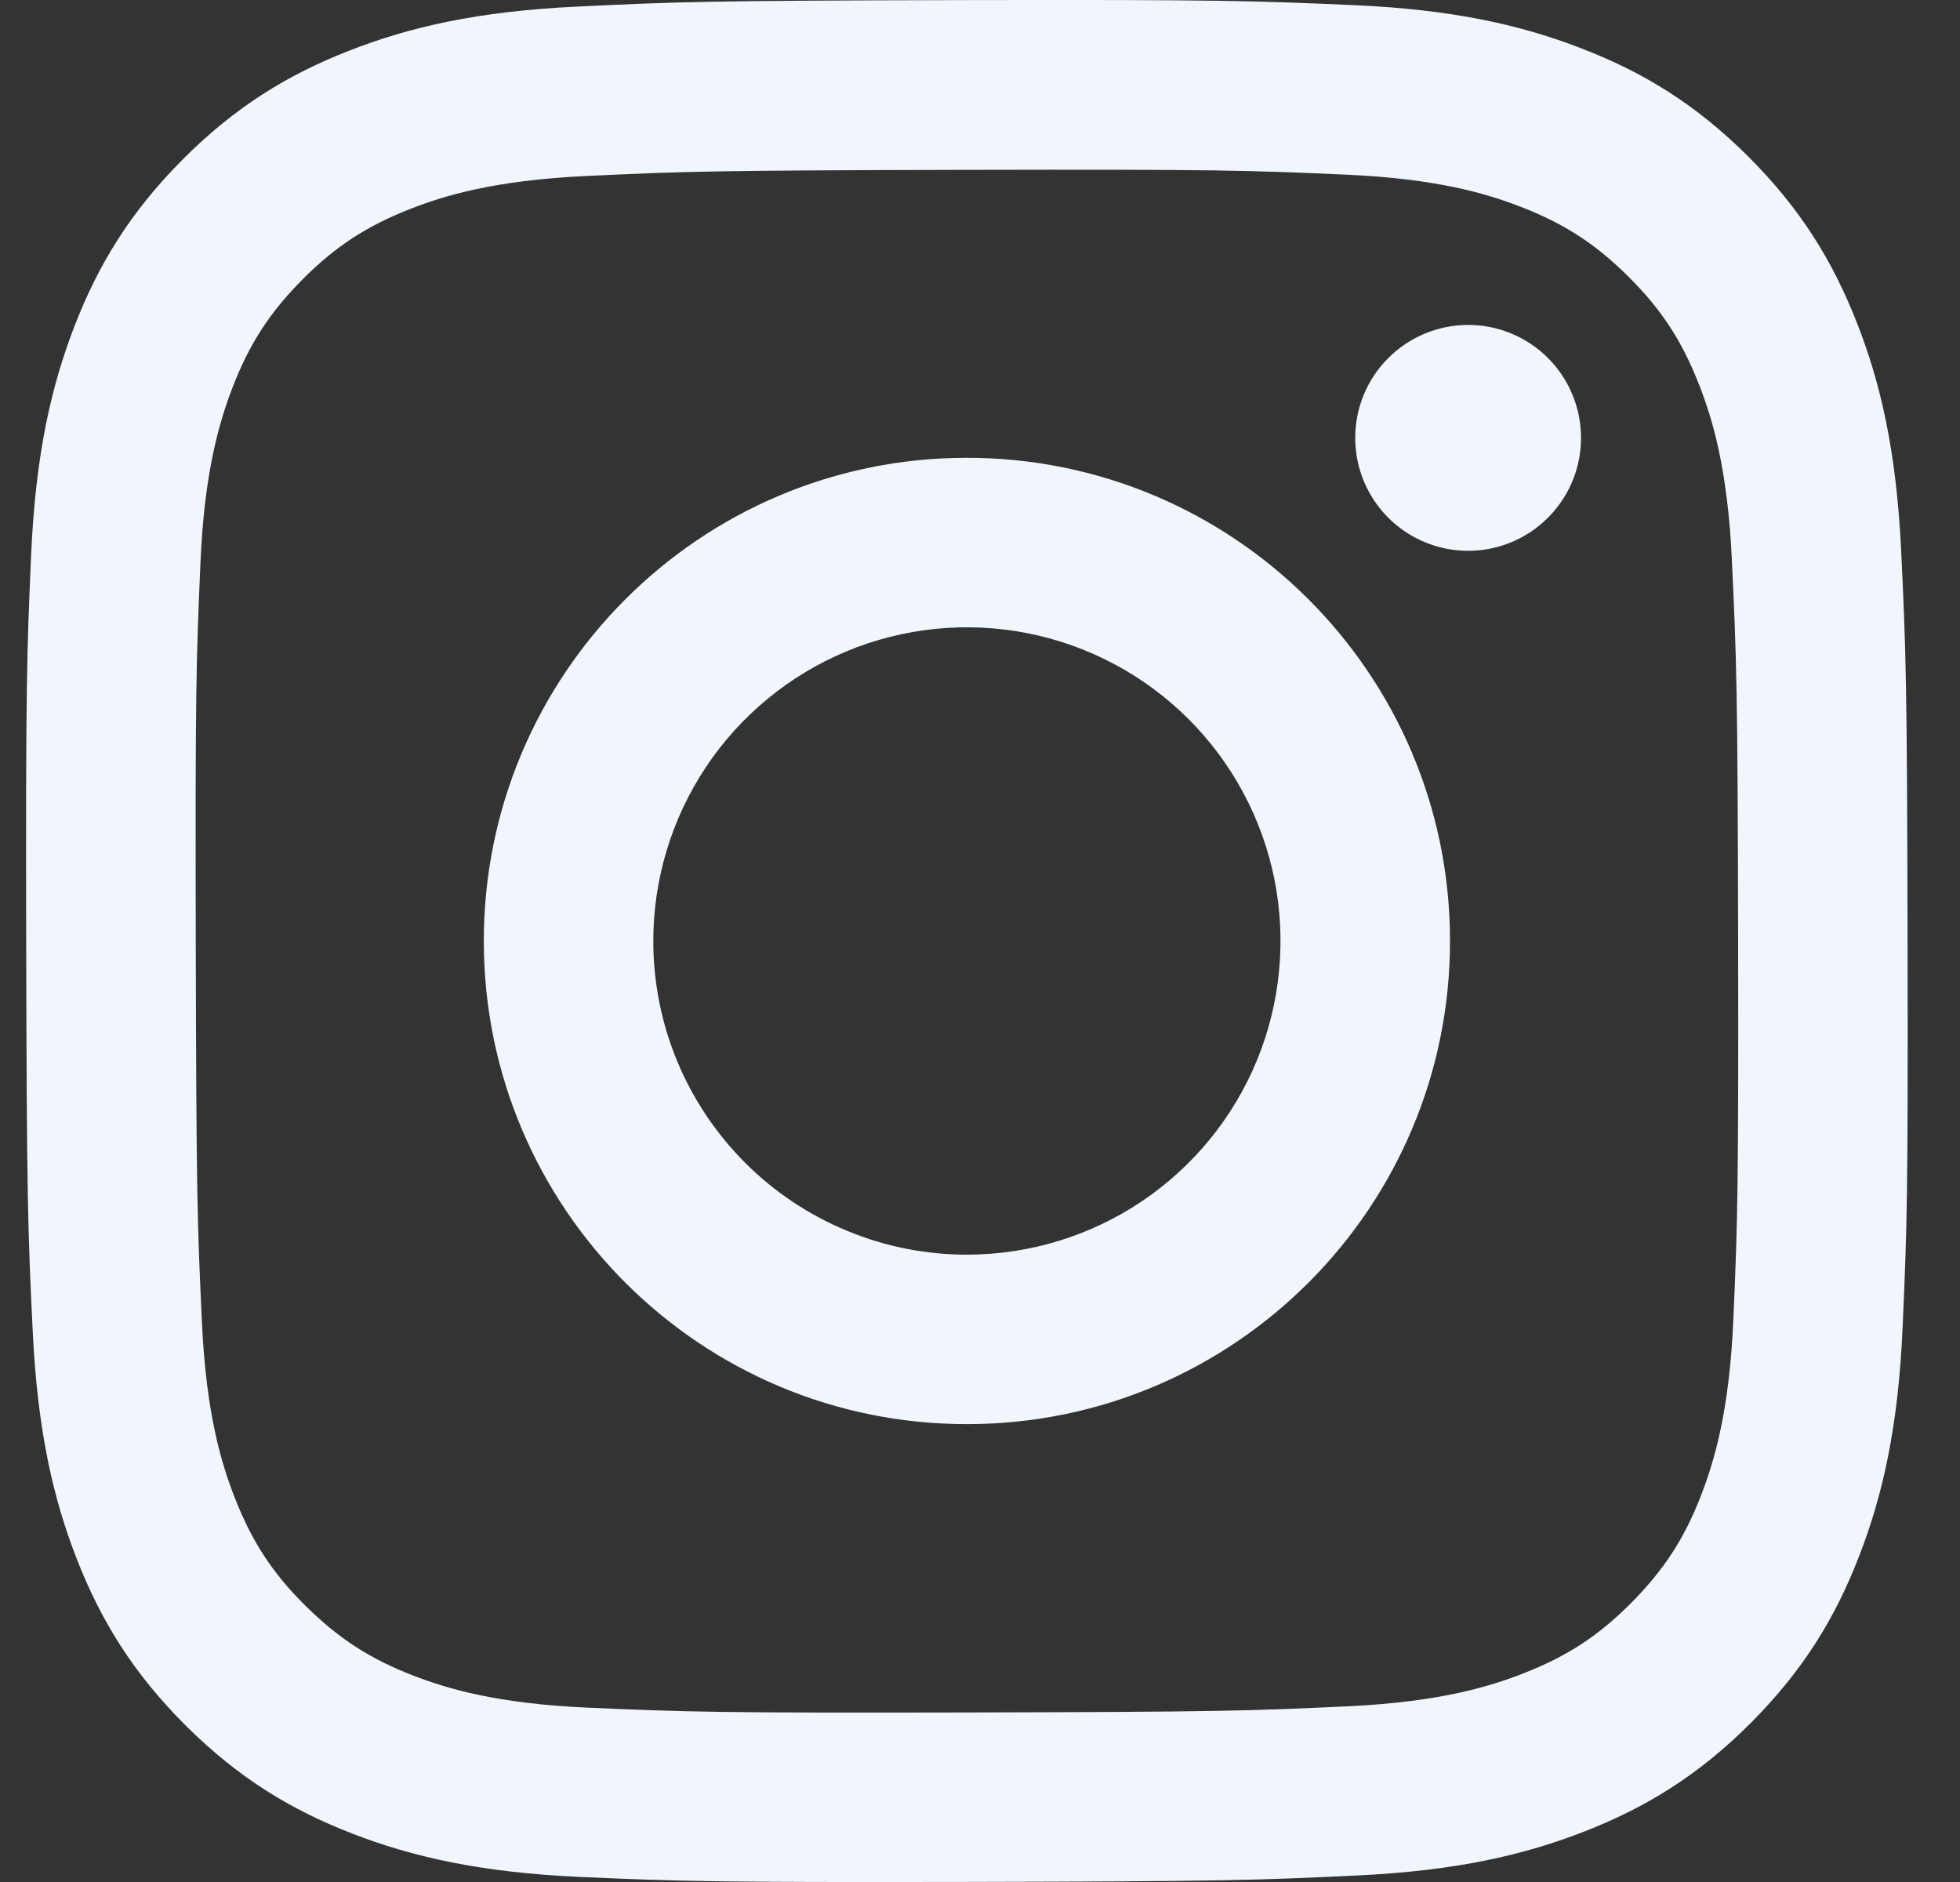
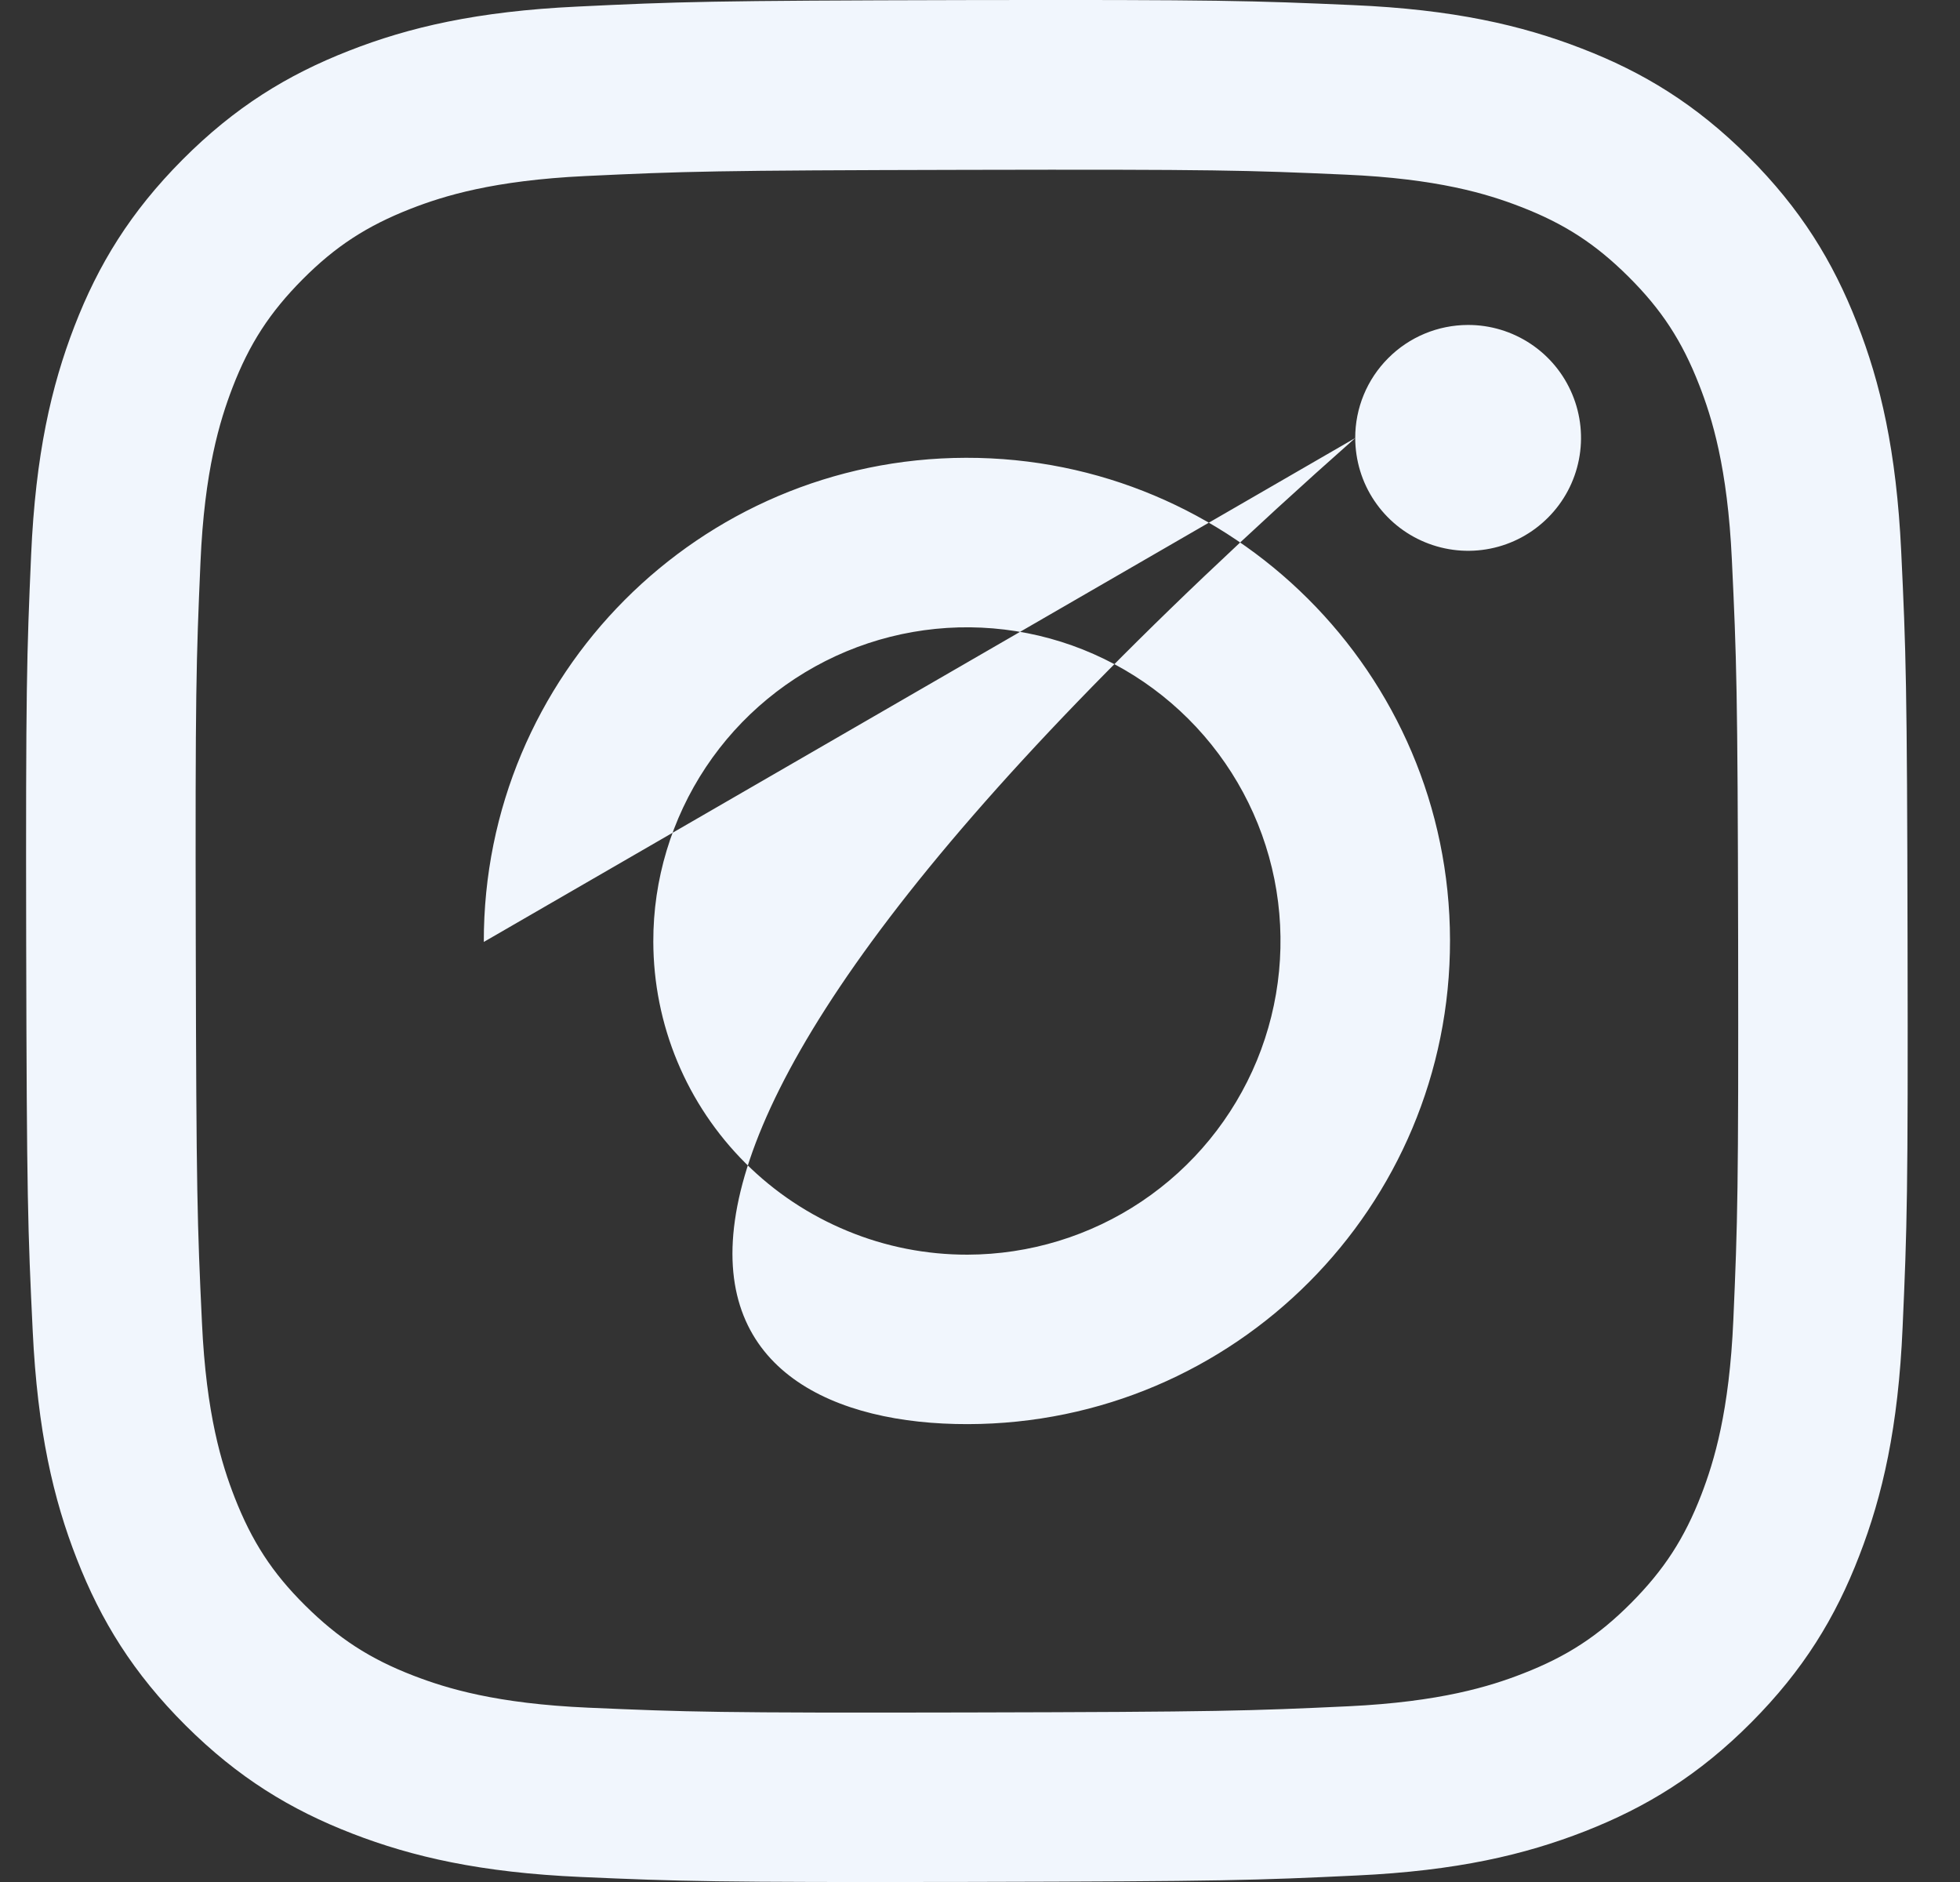
<svg xmlns="http://www.w3.org/2000/svg" width="25" height="24" viewBox="0 0 25 24" fill="none">
  <rect x="0" y="0" width="25" height="24" fill="#333333" stroke="none" />
-   <path d="M7.363 0.084C6.086 0.144 5.214 0.348 4.452 0.647C3.663 0.955 2.995 1.367 2.329 2.035C1.664 2.703 1.254 3.372 0.949 4.162C0.654 4.926 0.453 5.799 0.397 7.076C0.341 8.354 0.328 8.764 0.334 12.023C0.341 15.282 0.355 15.69 0.417 16.97C0.478 18.247 0.681 19.119 0.98 19.881C1.288 20.67 1.7 21.338 2.368 22.004C3.036 22.669 3.705 23.078 4.497 23.384C5.26 23.679 6.133 23.88 7.41 23.936C8.688 23.992 9.099 24.005 12.357 23.999C15.614 23.992 16.025 23.978 17.304 23.917C18.584 23.857 19.451 23.652 20.214 23.354C21.003 23.045 21.672 22.634 22.337 21.966C23.002 21.298 23.412 20.628 23.716 19.837C24.012 19.074 24.213 18.201 24.268 16.925C24.325 15.644 24.338 15.235 24.331 11.977C24.325 8.719 24.311 8.31 24.25 7.031C24.189 5.751 23.986 4.882 23.686 4.119C23.378 3.33 22.966 2.662 22.299 1.996C21.631 1.33 20.961 0.921 20.171 0.617C19.407 0.321 18.535 0.12 17.257 0.065C15.98 0.009 15.569 -0.005 12.31 0.001C9.051 0.008 8.643 0.022 7.363 0.084ZM7.503 21.777C6.333 21.726 5.698 21.532 5.275 21.369C4.714 21.153 4.315 20.892 3.893 20.474C3.471 20.056 3.212 19.655 2.993 19.096C2.828 18.673 2.63 18.038 2.576 16.868C2.516 15.604 2.504 15.224 2.497 12.02C2.49 8.816 2.502 8.437 2.557 7.172C2.607 6.003 2.803 5.367 2.965 4.944C3.181 4.383 3.441 3.984 3.86 3.562C4.279 3.141 4.679 2.881 5.239 2.662C5.662 2.497 6.296 2.301 7.466 2.245C8.731 2.185 9.11 2.173 12.314 2.166C15.517 2.159 15.897 2.171 17.163 2.227C18.332 2.278 18.968 2.471 19.391 2.635C19.952 2.851 20.351 3.11 20.773 3.53C21.194 3.949 21.454 4.347 21.673 4.908C21.838 5.33 22.035 5.964 22.09 7.135C22.15 8.4 22.164 8.78 22.17 11.983C22.175 15.186 22.164 15.566 22.109 16.831C22.058 18.001 21.864 18.636 21.701 19.06C21.485 19.62 21.224 20.02 20.805 20.442C20.386 20.863 19.987 21.123 19.427 21.341C19.005 21.506 18.369 21.703 17.201 21.759C15.935 21.818 15.556 21.831 12.351 21.838C9.147 21.845 8.769 21.832 7.503 21.777ZM17.286 5.586C17.287 5.871 17.371 6.15 17.53 6.386C17.689 6.623 17.914 6.807 18.177 6.915C18.441 7.024 18.73 7.052 19.009 6.996C19.289 6.94 19.545 6.802 19.746 6.6C19.947 6.399 20.084 6.142 20.139 5.862C20.194 5.583 20.165 5.293 20.055 5.03C19.946 4.767 19.761 4.543 19.524 4.385C19.286 4.227 19.008 4.143 18.723 4.144C18.341 4.145 17.975 4.297 17.706 4.568C17.436 4.838 17.285 5.205 17.286 5.586ZM6.171 12.012C6.178 15.415 8.942 18.168 12.345 18.161C15.747 18.155 18.502 15.391 18.495 11.988C18.489 8.585 15.724 5.832 12.321 5.838C8.918 5.845 6.165 8.609 6.171 12.012ZM8.333 12.008C8.331 11.217 8.565 10.443 9.003 9.784C9.441 9.125 10.065 8.612 10.795 8.307C11.525 8.003 12.329 7.922 13.106 8.075C13.882 8.228 14.595 8.607 15.156 9.166C15.716 9.724 16.099 10.436 16.255 11.212C16.41 11.987 16.333 12.792 16.032 13.523C15.73 14.255 15.219 14.88 14.562 15.321C13.905 15.762 13.132 15.998 12.341 16C11.816 16.001 11.295 15.899 10.81 15.698C10.324 15.498 9.882 15.205 9.51 14.834C9.138 14.463 8.842 14.023 8.64 13.538C8.438 13.053 8.334 12.533 8.333 12.008Z" fill="#F1F6FD" />
+   <path d="M7.363 0.084C6.086 0.144 5.214 0.348 4.452 0.647C3.663 0.955 2.995 1.367 2.329 2.035C1.664 2.703 1.254 3.372 0.949 4.162C0.654 4.926 0.453 5.799 0.397 7.076C0.341 8.354 0.328 8.764 0.334 12.023C0.341 15.282 0.355 15.69 0.417 16.97C0.478 18.247 0.681 19.119 0.98 19.881C1.288 20.67 1.7 21.338 2.368 22.004C3.036 22.669 3.705 23.078 4.497 23.384C5.26 23.679 6.133 23.88 7.41 23.936C8.688 23.992 9.099 24.005 12.357 23.999C15.614 23.992 16.025 23.978 17.304 23.917C18.584 23.857 19.451 23.652 20.214 23.354C21.003 23.045 21.672 22.634 22.337 21.966C23.002 21.298 23.412 20.628 23.716 19.837C24.012 19.074 24.213 18.201 24.268 16.925C24.325 15.644 24.338 15.235 24.331 11.977C24.325 8.719 24.311 8.31 24.25 7.031C24.189 5.751 23.986 4.882 23.686 4.119C23.378 3.33 22.966 2.662 22.299 1.996C21.631 1.33 20.961 0.921 20.171 0.617C19.407 0.321 18.535 0.12 17.257 0.065C15.98 0.009 15.569 -0.005 12.31 0.001C9.051 0.008 8.643 0.022 7.363 0.084ZM7.503 21.777C6.333 21.726 5.698 21.532 5.275 21.369C4.714 21.153 4.315 20.892 3.893 20.474C3.471 20.056 3.212 19.655 2.993 19.096C2.828 18.673 2.63 18.038 2.576 16.868C2.516 15.604 2.504 15.224 2.497 12.02C2.49 8.816 2.502 8.437 2.557 7.172C2.607 6.003 2.803 5.367 2.965 4.944C3.181 4.383 3.441 3.984 3.86 3.562C4.279 3.141 4.679 2.881 5.239 2.662C5.662 2.497 6.296 2.301 7.466 2.245C8.731 2.185 9.11 2.173 12.314 2.166C15.517 2.159 15.897 2.171 17.163 2.227C18.332 2.278 18.968 2.471 19.391 2.635C19.952 2.851 20.351 3.11 20.773 3.53C21.194 3.949 21.454 4.347 21.673 4.908C21.838 5.33 22.035 5.964 22.09 7.135C22.15 8.4 22.164 8.78 22.17 11.983C22.175 15.186 22.164 15.566 22.109 16.831C22.058 18.001 21.864 18.636 21.701 19.06C21.485 19.62 21.224 20.02 20.805 20.442C20.386 20.863 19.987 21.123 19.427 21.341C19.005 21.506 18.369 21.703 17.201 21.759C15.935 21.818 15.556 21.831 12.351 21.838C9.147 21.845 8.769 21.832 7.503 21.777ZM17.286 5.586C17.287 5.871 17.371 6.15 17.53 6.386C17.689 6.623 17.914 6.807 18.177 6.915C18.441 7.024 18.73 7.052 19.009 6.996C19.289 6.94 19.545 6.802 19.746 6.6C19.947 6.399 20.084 6.142 20.139 5.862C20.194 5.583 20.165 5.293 20.055 5.03C19.946 4.767 19.761 4.543 19.524 4.385C19.286 4.227 19.008 4.143 18.723 4.144C18.341 4.145 17.975 4.297 17.706 4.568C17.436 4.838 17.285 5.205 17.286 5.586ZC6.178 15.415 8.942 18.168 12.345 18.161C15.747 18.155 18.502 15.391 18.495 11.988C18.489 8.585 15.724 5.832 12.321 5.838C8.918 5.845 6.165 8.609 6.171 12.012ZM8.333 12.008C8.331 11.217 8.565 10.443 9.003 9.784C9.441 9.125 10.065 8.612 10.795 8.307C11.525 8.003 12.329 7.922 13.106 8.075C13.882 8.228 14.595 8.607 15.156 9.166C15.716 9.724 16.099 10.436 16.255 11.212C16.41 11.987 16.333 12.792 16.032 13.523C15.73 14.255 15.219 14.88 14.562 15.321C13.905 15.762 13.132 15.998 12.341 16C11.816 16.001 11.295 15.899 10.81 15.698C10.324 15.498 9.882 15.205 9.51 14.834C9.138 14.463 8.842 14.023 8.64 13.538C8.438 13.053 8.334 12.533 8.333 12.008Z" fill="#F1F6FD" />
</svg>